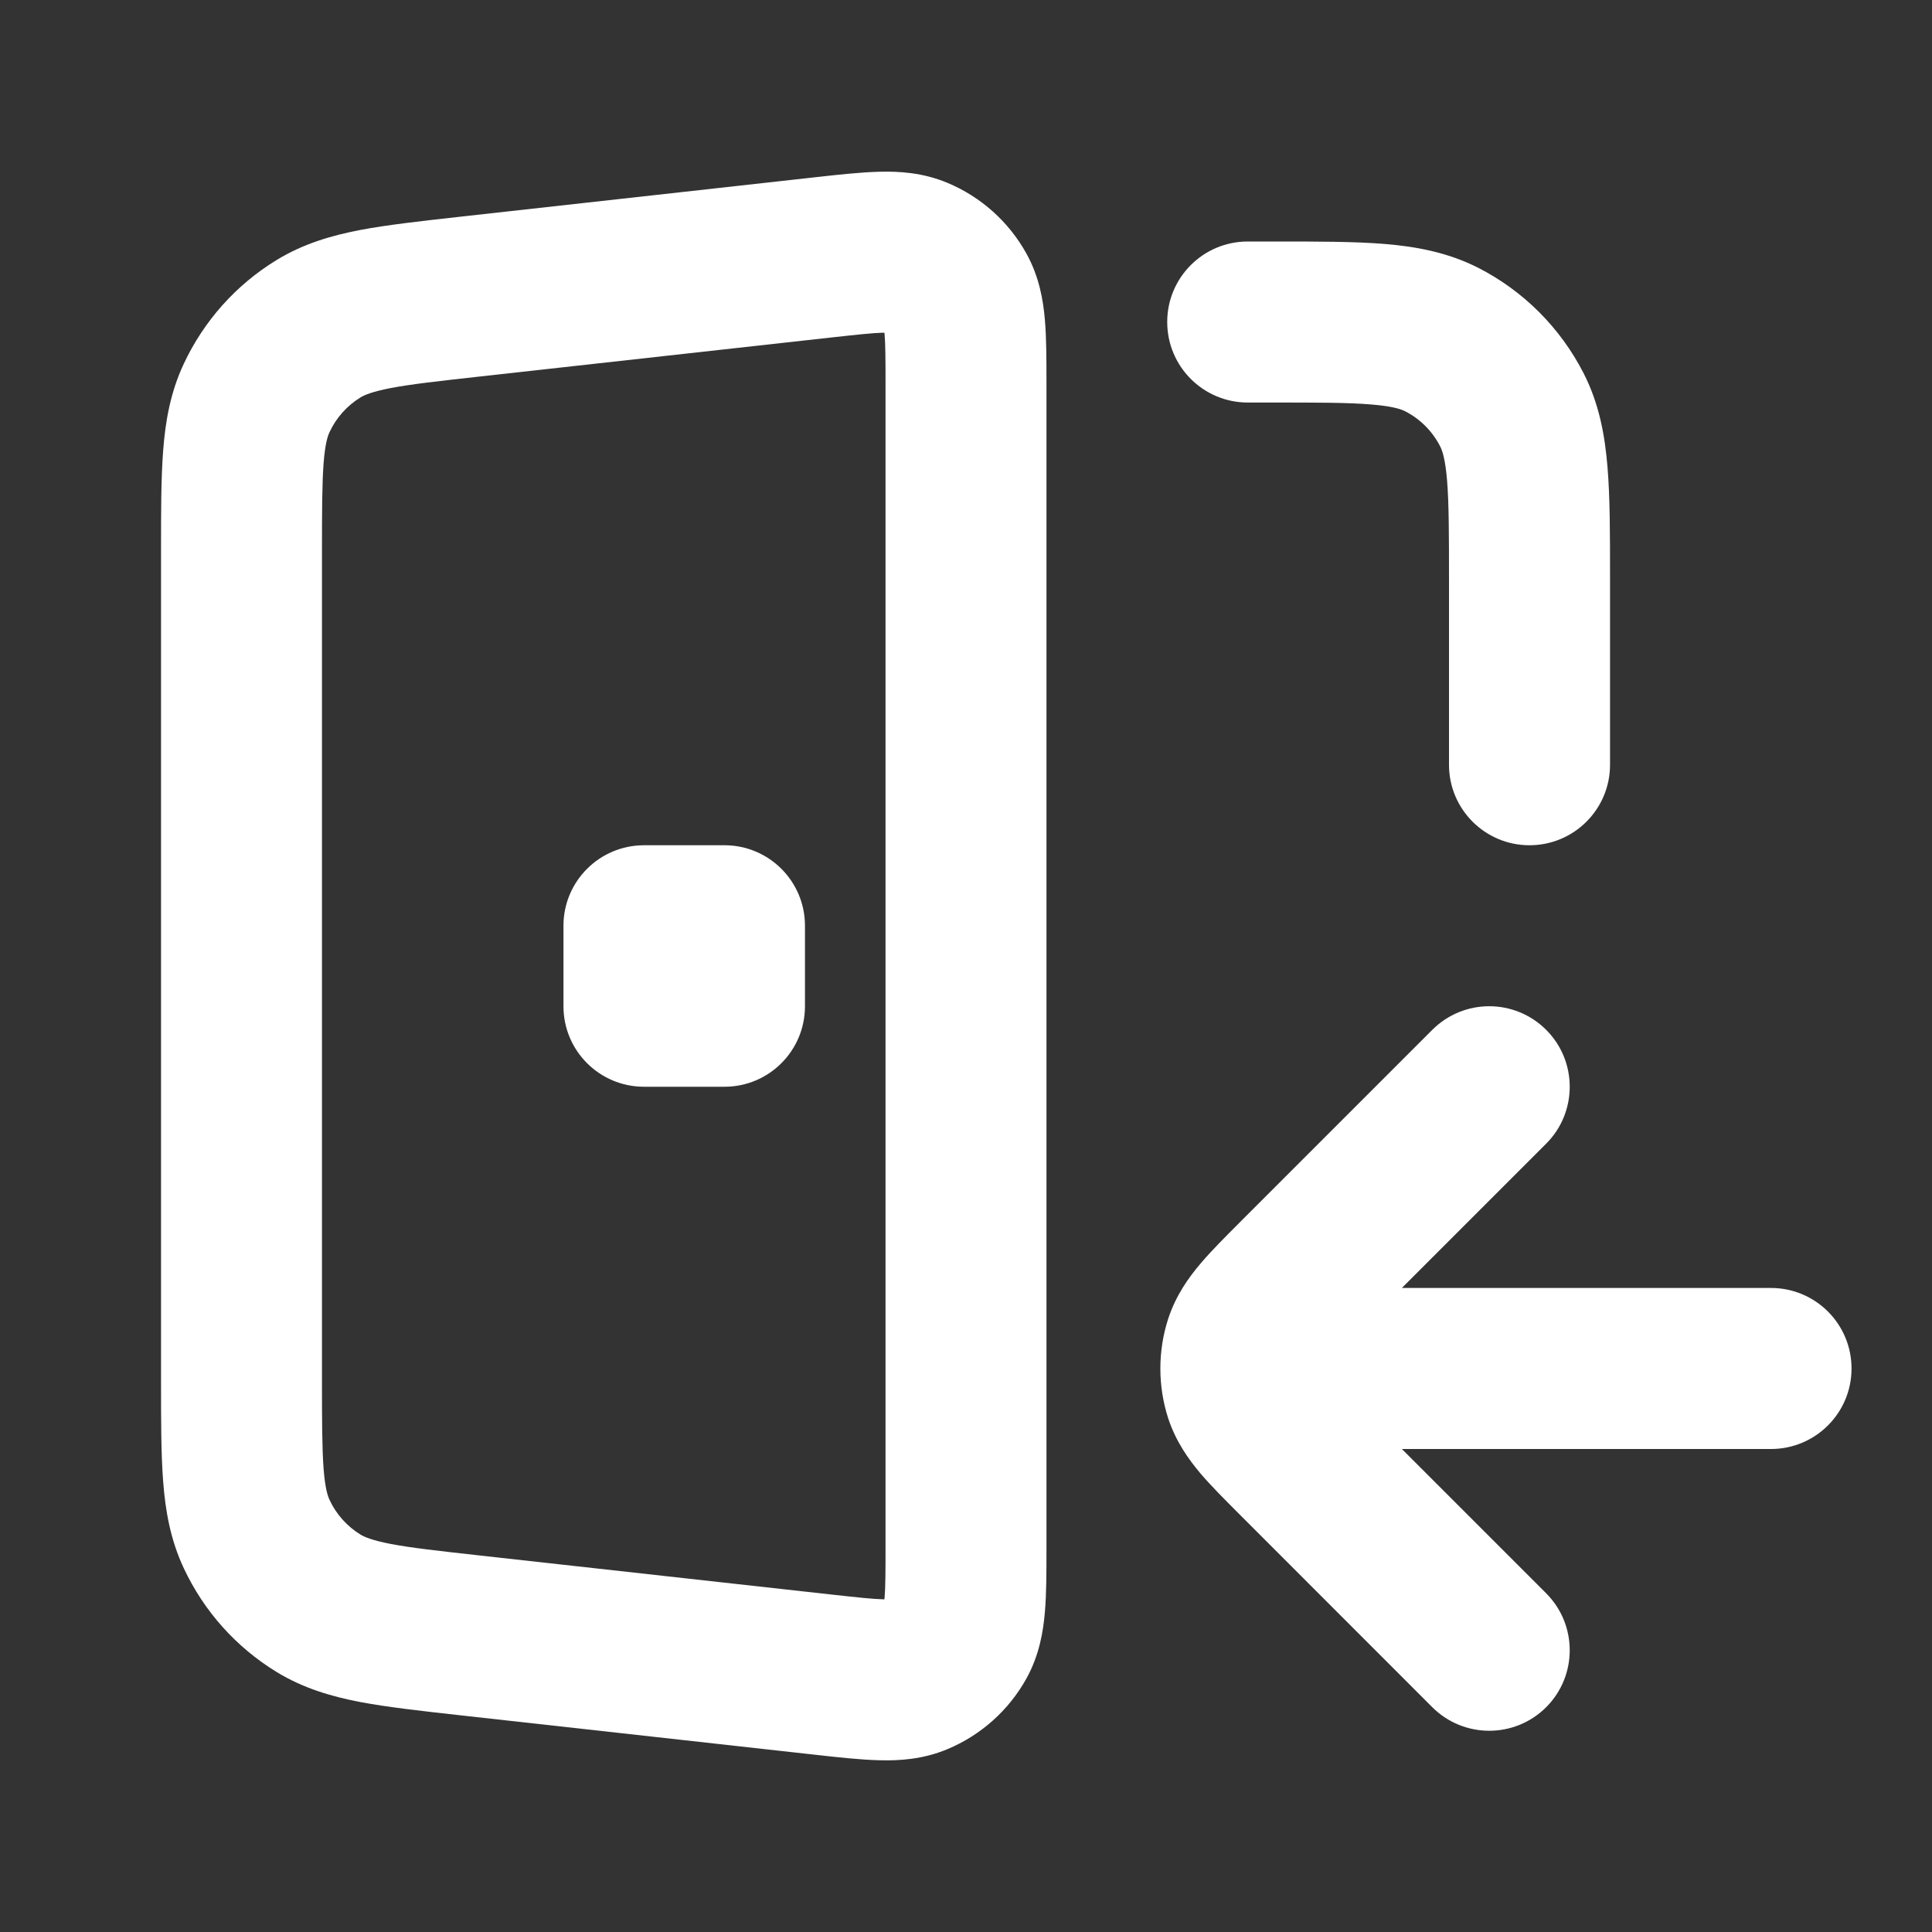
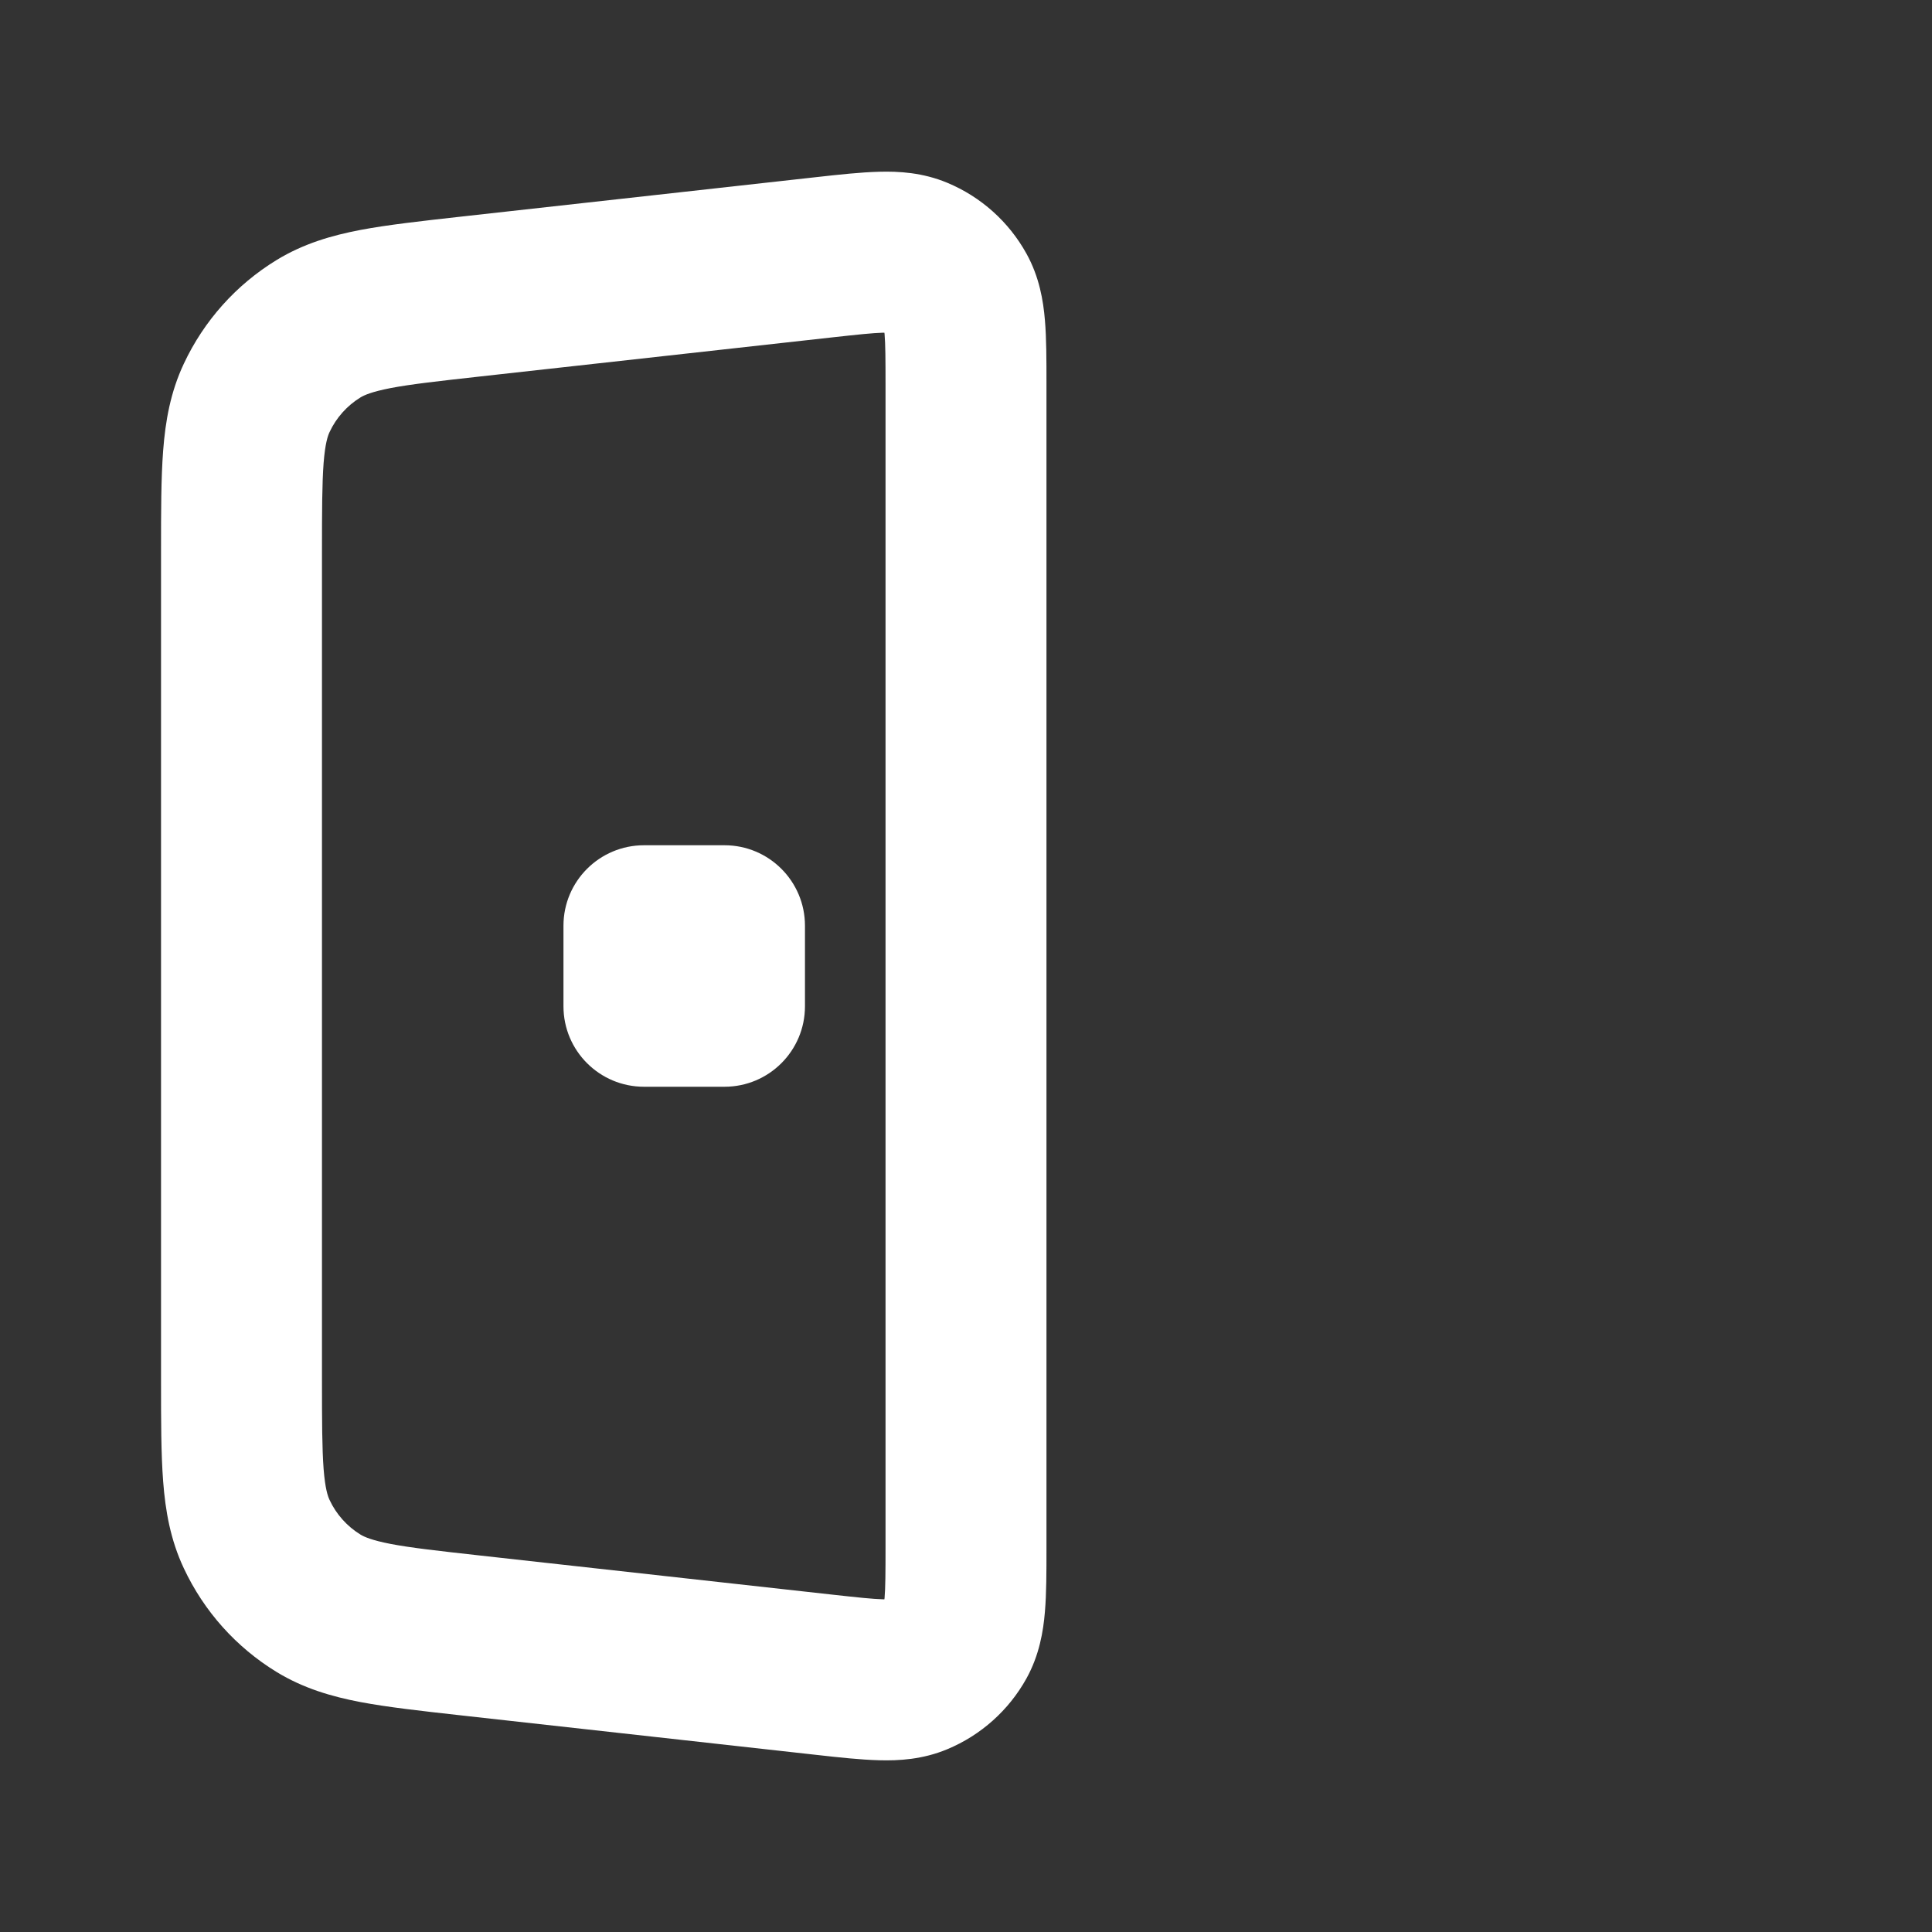
<svg xmlns="http://www.w3.org/2000/svg" width="20" height="20" viewBox="0 0 20 20" fill="none">
  <rect x="0" y="0" width="20" height="20" fill="#333333" stroke="none" />
  <path d="M6.667 8.75C6.206 8.75 5.833 9.123 5.833 9.583V10.417C5.833 10.877 6.206 11.25 6.667 11.25H7.5C7.96 11.25 8.333 10.877 8.333 10.417V9.583C8.333 9.123 7.96 8.75 7.5 8.75H6.667Z" fill="white" />
  <path fill-rule="evenodd" clip-rule="evenodd" d="M9.806 1.892C9.552 1.786 9.304 1.772 9.099 1.778C8.91 1.783 8.687 1.807 8.456 1.833L4.75 2.245C4.356 2.289 4.014 2.327 3.733 2.38C3.434 2.437 3.141 2.522 2.863 2.692C2.444 2.948 2.111 3.321 1.903 3.765C1.764 4.06 1.712 4.361 1.689 4.664C1.667 4.95 1.667 5.294 1.667 5.69V14.31C1.667 14.706 1.667 15.05 1.689 15.336C1.712 15.639 1.764 15.94 1.903 16.235C2.111 16.679 2.444 17.052 2.863 17.308C3.141 17.478 3.434 17.563 3.733 17.62C4.014 17.673 4.356 17.711 4.75 17.755L8.456 18.167C8.687 18.193 8.91 18.217 9.099 18.222C9.304 18.228 9.552 18.214 9.806 18.108C10.154 17.963 10.443 17.705 10.626 17.375C10.759 17.134 10.8 16.889 10.817 16.684C10.833 16.496 10.833 16.272 10.833 16.039V3.961C10.833 3.728 10.833 3.504 10.817 3.315C10.8 3.111 10.759 2.866 10.626 2.626C10.443 2.295 10.154 2.037 9.806 1.892ZM8.611 3.493C8.882 3.463 9.033 3.447 9.142 3.444L9.155 3.444L9.157 3.457C9.166 3.566 9.167 3.717 9.167 3.99L9.167 16.01C9.167 16.283 9.166 16.434 9.157 16.543L9.155 16.556L9.142 16.556C9.033 16.553 8.882 16.537 8.611 16.507L4.964 16.102C4.532 16.054 4.255 16.023 4.045 15.983C3.845 15.944 3.77 15.909 3.732 15.886C3.593 15.801 3.481 15.676 3.412 15.528C3.393 15.488 3.366 15.41 3.35 15.207C3.334 14.994 3.333 14.715 3.333 14.28V5.72C3.333 5.285 3.334 5.006 3.35 4.793C3.366 4.59 3.393 4.512 3.412 4.472C3.481 4.324 3.593 4.199 3.732 4.114C3.77 4.091 3.845 4.056 4.045 4.017C4.255 3.977 4.532 3.946 4.964 3.898L8.611 3.493Z" fill="white" />
-   <path d="M13.167 4.167C13.647 4.167 13.957 4.167 14.193 4.187C14.42 4.205 14.504 4.237 14.545 4.257C14.702 4.337 14.829 4.465 14.909 4.622C14.93 4.663 14.961 4.747 14.98 4.973C14.999 5.209 15 5.52 15 6V7.917C15 8.377 15.373 8.75 15.833 8.75C16.294 8.75 16.667 8.377 16.667 7.917V5.968C16.667 5.529 16.667 5.15 16.641 4.837C16.614 4.508 16.555 4.18 16.394 3.865C16.154 3.395 15.772 3.012 15.302 2.772C14.986 2.612 14.659 2.552 14.329 2.525C14.017 2.5 13.638 2.5 13.199 2.5H12.917C12.456 2.5 12.083 2.873 12.083 3.333C12.083 3.794 12.456 4.167 12.917 4.167H13.167Z" fill="white" />
-   <path d="M14.512 13.333L16.006 11.839C16.331 11.514 16.331 10.986 16.006 10.661C15.68 10.335 15.153 10.335 14.827 10.661L12.835 12.653C12.686 12.802 12.541 12.947 12.428 13.08C12.305 13.225 12.172 13.41 12.093 13.652C11.985 13.986 11.985 14.347 12.093 14.682C12.172 14.923 12.305 15.108 12.428 15.254C12.541 15.386 12.686 15.531 12.835 15.68L14.827 17.673C15.153 17.998 15.68 17.998 16.006 17.673C16.331 17.347 16.331 16.82 16.006 16.494L14.512 15H18.333C18.794 15 19.167 14.627 19.167 14.167C19.167 13.706 18.794 13.333 18.333 13.333H14.512Z" fill="white" />
</svg>